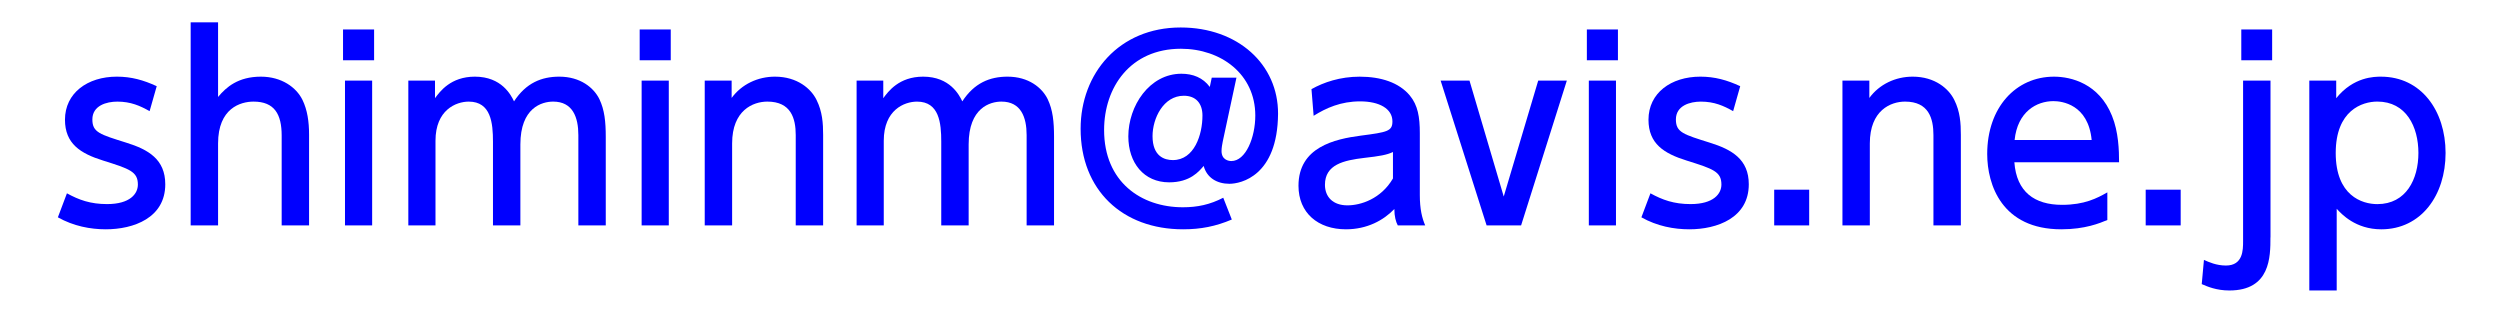
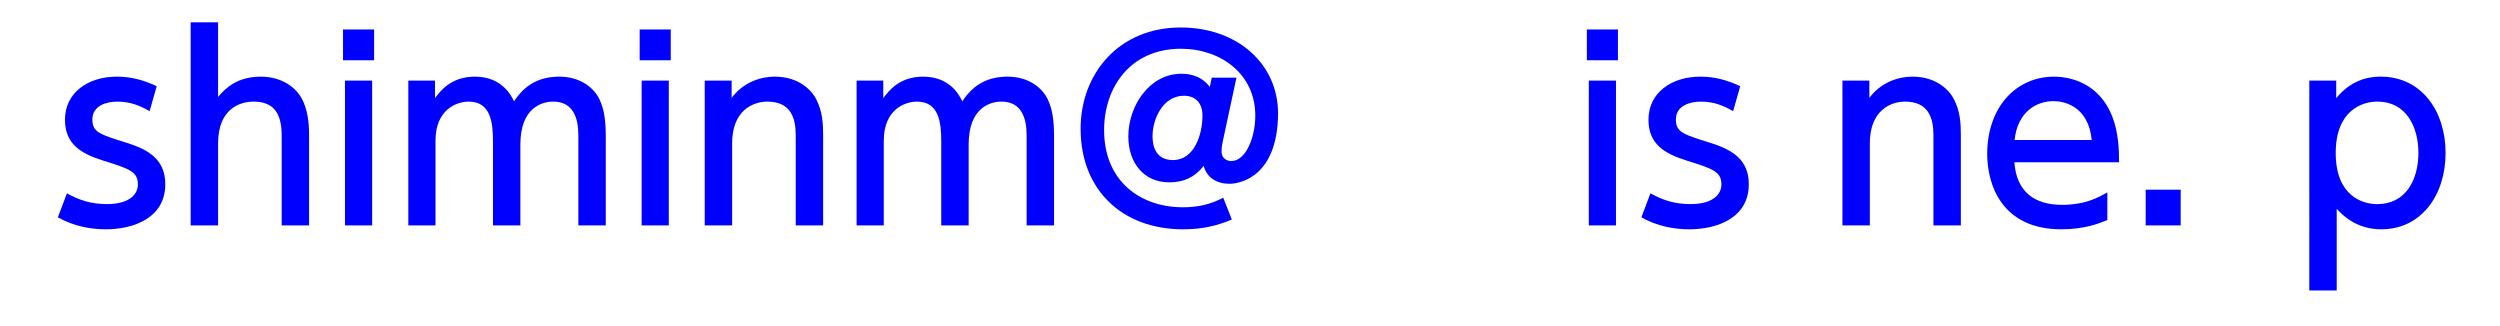
<svg xmlns="http://www.w3.org/2000/svg" version="1.1" id="レイヤー_1" x="0px" y="0px" width="184px" height="24px" viewBox="0 0 184 24" enable-background="new 0 0 184 24" xml:space="preserve">
  <g>
    <path fill="#0000FF" d="M11.011,8.181c-0.702-0.396-1.386-0.702-2.377-0.702c-0.792,0-1.836,0.288-1.836,1.314   c0,0.955,0.558,1.098,2.503,1.71c1.621,0.504,2.863,1.225,2.863,3.062c0,2.468-2.323,3.312-4.375,3.312   c-1.134,0-2.376-0.232-3.529-0.882l0.666-1.767c0.882,0.486,1.729,0.793,2.953,0.793c1.692,0,2.269-0.756,2.269-1.439   c0-0.954-0.612-1.152-2.557-1.764c-1.675-0.522-2.809-1.242-2.809-3.007c0-1.962,1.657-3.169,3.817-3.169   c1.062,0,1.962,0.252,2.935,0.702L11.011,8.181z" />
    <path fill="#0000FF" d="M14.033,16.59V1.645h2.017v5.492c0.594-0.72,1.476-1.495,3.151-1.495c1.53,0,2.611,0.792,3.061,1.71   c0.36,0.738,0.486,1.603,0.486,2.557v6.681h-2.017V9.981c0-1.566-0.522-2.503-2.071-2.503c-0.954,0-2.61,0.486-2.61,3.079v6.032   L14.033,16.59L14.033,16.59z" />
    <path fill="#0000FF" d="M27.534,4.436h-2.287V2.167h2.287V4.436z M27.39,16.59h-1.999V5.93h1.999V16.59z" />
    <path fill="#0000FF" d="M36.283,16.59v-6.158c0-1.369-0.144-2.953-1.783-2.953c-0.936,0-2.448,0.612-2.448,2.881v6.23h-1.999V5.93   h1.963v1.296c0.36-0.486,1.152-1.584,2.935-1.584c1.981,0,2.665,1.368,2.881,1.818c0.882-1.35,2.017-1.818,3.331-1.818   c1.549,0,2.539,0.81,2.953,1.656c0.378,0.792,0.468,1.657,0.468,2.773v6.519h-2.017V9.945c0-1.314-0.414-2.467-1.854-2.467   c-0.828,0-2.413,0.45-2.413,3.151v5.96L36.283,16.59L36.283,16.59z" />
    <path fill="#0000FF" d="M49.367,4.436H47.08V2.167h2.287V4.436z M49.223,16.59h-1.999V5.93h1.999V16.59z" />
    <path fill="#0000FF" d="M51.868,16.59V5.93h1.981v1.278c0.738-1.008,1.926-1.566,3.187-1.566c1.656,0,2.665,0.9,3.061,1.71   c0.432,0.864,0.486,1.729,0.486,2.575v6.663h-2.017V9.945c0-1.224-0.342-2.467-2.089-2.467c-1.044,0-2.593,0.63-2.593,3.079v6.032   L51.868,16.59L51.868,16.59z" />
    <path fill="#0000FF" d="M69.276,16.59v-6.158c0-1.369-0.144-2.953-1.783-2.953c-0.936,0-2.448,0.612-2.448,2.881v6.23h-1.999V5.93   h1.963v1.296c0.36-0.486,1.152-1.584,2.935-1.584c1.981,0,2.665,1.368,2.881,1.818c0.882-1.35,2.017-1.818,3.331-1.818   c1.549,0,2.539,0.81,2.953,1.656c0.378,0.792,0.468,1.657,0.468,2.773v6.519H75.56V9.945c0-1.314-0.414-2.467-1.854-2.467   c-0.828,0-2.413,0.45-2.413,3.151v5.96L69.276,16.59L69.276,16.59z" />
    <path fill="#0000FF" d="M89.185,5.714h1.818l-1.008,4.699c-0.036,0.198-0.09,0.45-0.09,0.702c0,0.684,0.576,0.738,0.72,0.738   c1.062,0,1.765-1.729,1.765-3.349c0-3.043-2.521-4.916-5.474-4.916c-3.728,0-5.654,2.845-5.654,5.978   c0,3.817,2.719,5.689,5.798,5.689c1.08,0,1.999-0.198,2.971-0.702l0.63,1.604c-1.188,0.505-2.287,0.72-3.583,0.72   c-4.483,0-7.544-2.896-7.544-7.4c0-4.069,2.827-7.454,7.364-7.454c4.213,0,7.184,2.719,7.167,6.356   c-0.037,4.573-2.735,5.148-3.583,5.148c-0.9,0-1.657-0.434-1.891-1.313c-0.342,0.396-0.99,1.206-2.539,1.206   c-1.873,0-3.007-1.44-3.007-3.384c0-2.233,1.548-4.609,3.907-4.609c0.846,0,1.584,0.288,2.089,0.972L89.185,5.714z M84.827,10.018   c0,1.494,0.882,1.764,1.495,1.764c1.584,0,2.179-1.873,2.179-3.277c0-0.918-0.504-1.458-1.369-1.458   C85.62,7.046,84.827,8.721,84.827,10.018z" />
-     <path fill="#0000FF" d="M96.525,6.561c0.898-0.504,2.105-0.918,3.547-0.918c1.566,0,2.898,0.432,3.691,1.386   c0.594,0.72,0.736,1.584,0.736,2.773v4.556c0,1.025,0.162,1.691,0.396,2.232h-2.018c-0.145-0.271-0.252-0.666-0.252-1.207   c-0.792,0.828-1.999,1.494-3.564,1.494c-2.054,0-3.492-1.206-3.492-3.205c0-2.844,2.664-3.438,4.592-3.69   c1.943-0.252,2.322-0.324,2.322-1.044c0-0.936-0.955-1.477-2.377-1.477s-2.502,0.486-3.422,1.062L96.525,6.561z M102.521,11.188   c-0.451,0.216-0.99,0.306-2.106,0.432c-1.513,0.18-2.899,0.486-2.899,1.981c0,0.881,0.576,1.513,1.657,1.513   c0.972,0,2.468-0.47,3.349-1.98V11.188L102.521,11.188z" />
-     <path fill="#0000FF" d="M113.213,5.93h2.107l-3.367,10.66h-2.539l-3.385-10.66h2.125l2.521,8.535L113.213,5.93z" />
    <path fill="#0000FF" d="M119.08,4.436h-2.287V2.167h2.287V4.436z M118.936,16.59h-1.998V5.93h1.998V16.59z" />
    <path fill="#0000FF" d="M127.559,8.181c-0.701-0.396-1.387-0.702-2.377-0.702c-0.791,0-1.836,0.288-1.836,1.314   c0,0.955,0.559,1.098,2.502,1.71c1.621,0.504,2.863,1.225,2.863,3.062c0,2.468-2.322,3.312-4.375,3.312   c-1.135,0-2.377-0.232-3.529-0.882l0.666-1.767c0.883,0.486,1.729,0.793,2.953,0.793c1.692,0,2.27-0.756,2.27-1.439   c0-0.954-0.611-1.152-2.557-1.764c-1.676-0.522-2.811-1.242-2.811-3.007c0-1.962,1.656-3.169,3.818-3.169   c1.062,0,1.961,0.252,2.934,0.702L127.559,8.181z" />
-     <path fill="#0000FF" d="M133.156,13.961v2.629h-2.575v-2.629H133.156z" />
    <path fill="#0000FF" d="M135.604,16.59V5.93h1.98v1.278c0.738-1.008,1.926-1.566,3.188-1.566c1.655,0,2.664,0.9,3.062,1.71   c0.435,0.864,0.485,1.729,0.485,2.575v6.663h-2.018V9.945c0-1.224-0.342-2.467-2.089-2.467c-1.044,0-2.593,0.63-2.593,3.079v6.032   L135.604,16.59L135.604,16.59z" />
    <path fill="#0000FF" d="M148.257,11.944c0.162,2.179,1.478,3.132,3.511,3.132c1.641,0,2.575-0.485,3.332-0.918v2.035   c-0.559,0.232-1.639,0.684-3.386,0.684c-4.375,0-5.456-3.275-5.456-5.545c0-3.421,2.107-5.689,4.916-5.689   c1.26,0,3.312,0.504,4.268,2.881c0.486,1.188,0.521,2.557,0.521,3.421L148.257,11.944L148.257,11.944z M153.947,10.306   c-0.254-2.629-2.197-2.863-2.812-2.863c-1.241,0-2.646,0.774-2.86,2.863H153.947z" />
    <path fill="#0000FF" d="M160.498,13.961v2.629h-2.575v-2.629H160.498z" />
-     <path fill="#0000FF" d="M167.104,17.473c0,1.422,0,3.906-3.022,3.906c-0.954,0-1.62-0.288-2.034-0.469l0.162-1.782   c0.357,0.162,0.918,0.415,1.619,0.415c1.262,0,1.262-1.152,1.262-1.783V5.93h2.018v11.542H167.104L167.104,17.473z M167.23,4.436   h-2.271V2.167h2.271V4.436z" />
    <path fill="#0000FF" d="M171.945,7.227c1.277-1.584,2.826-1.584,3.295-1.584c2.953,0,4.754,2.503,4.754,5.618   c0,3.115-1.801,5.617-4.736,5.617c-1.891,0-2.935-1.134-3.277-1.512v6.014h-2.016V5.93h1.98V7.227z M174.971,15.023   c2.124,0,3.024-1.838,3.024-3.766c0-1.927-0.899-3.781-3.024-3.781c-1.117,0-3.062,0.648-3.062,3.781   C171.909,14.393,173.836,15.023,174.971,15.023z" />
  </g>
</svg>